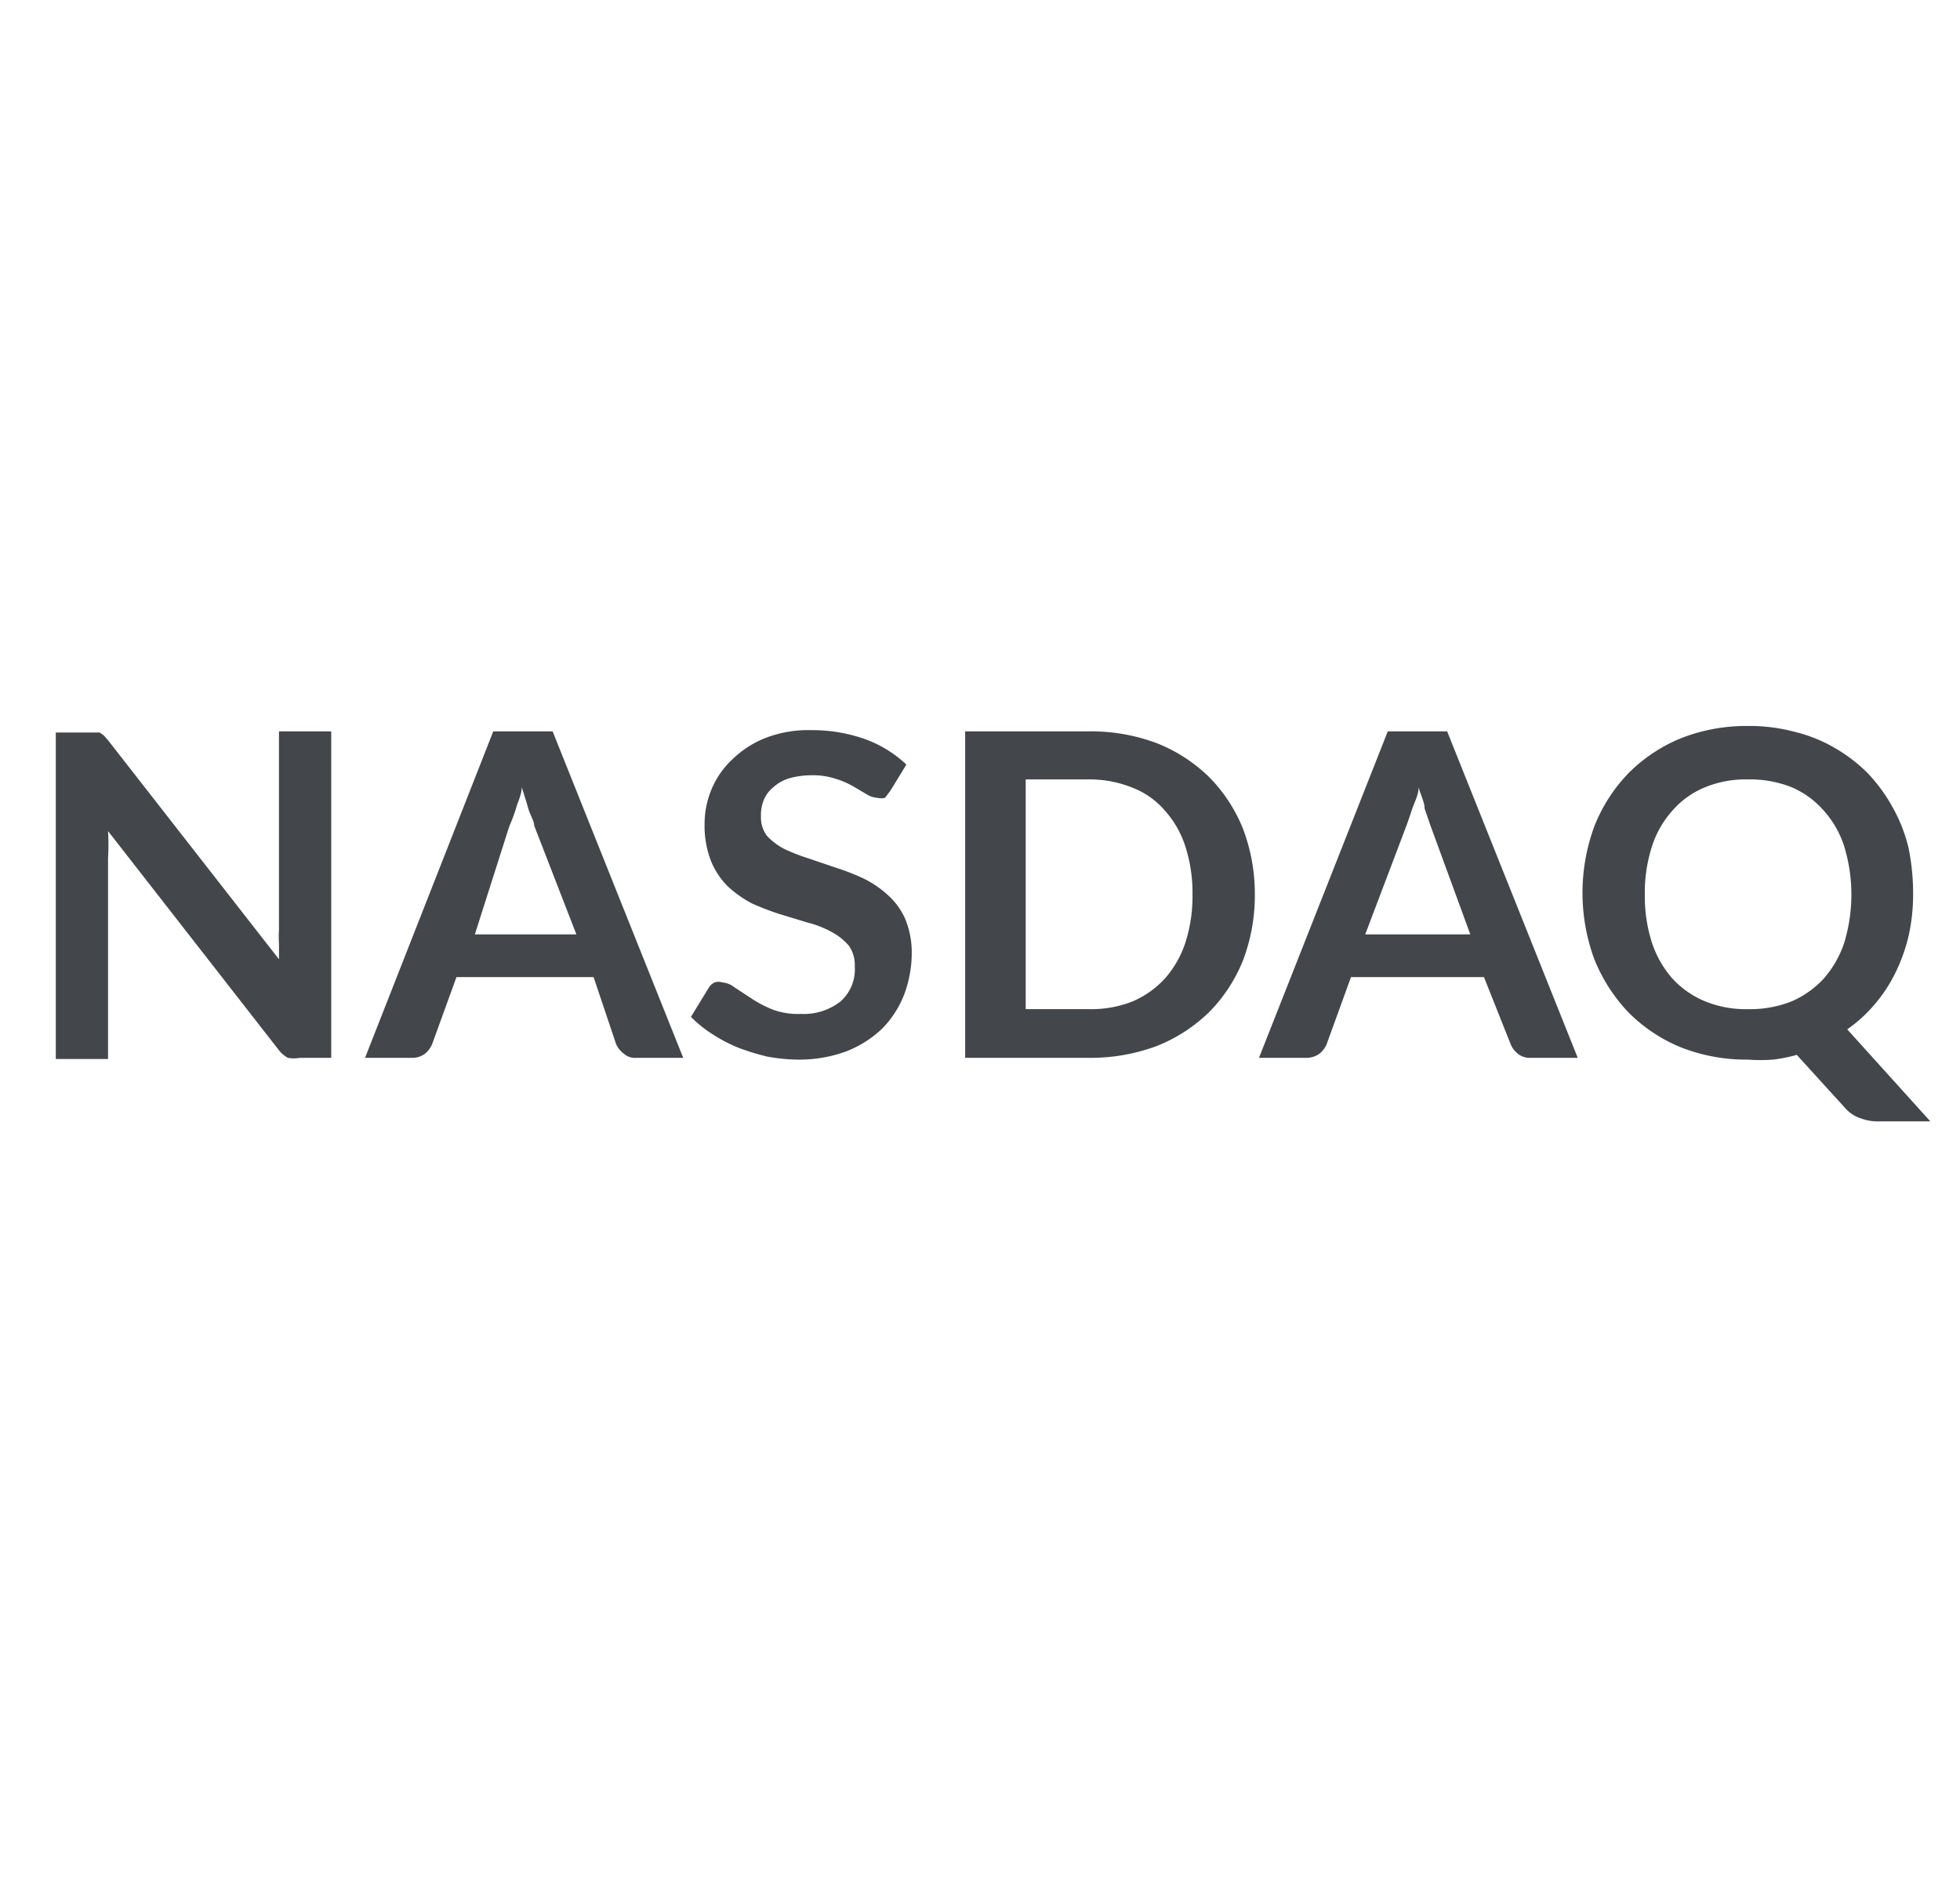
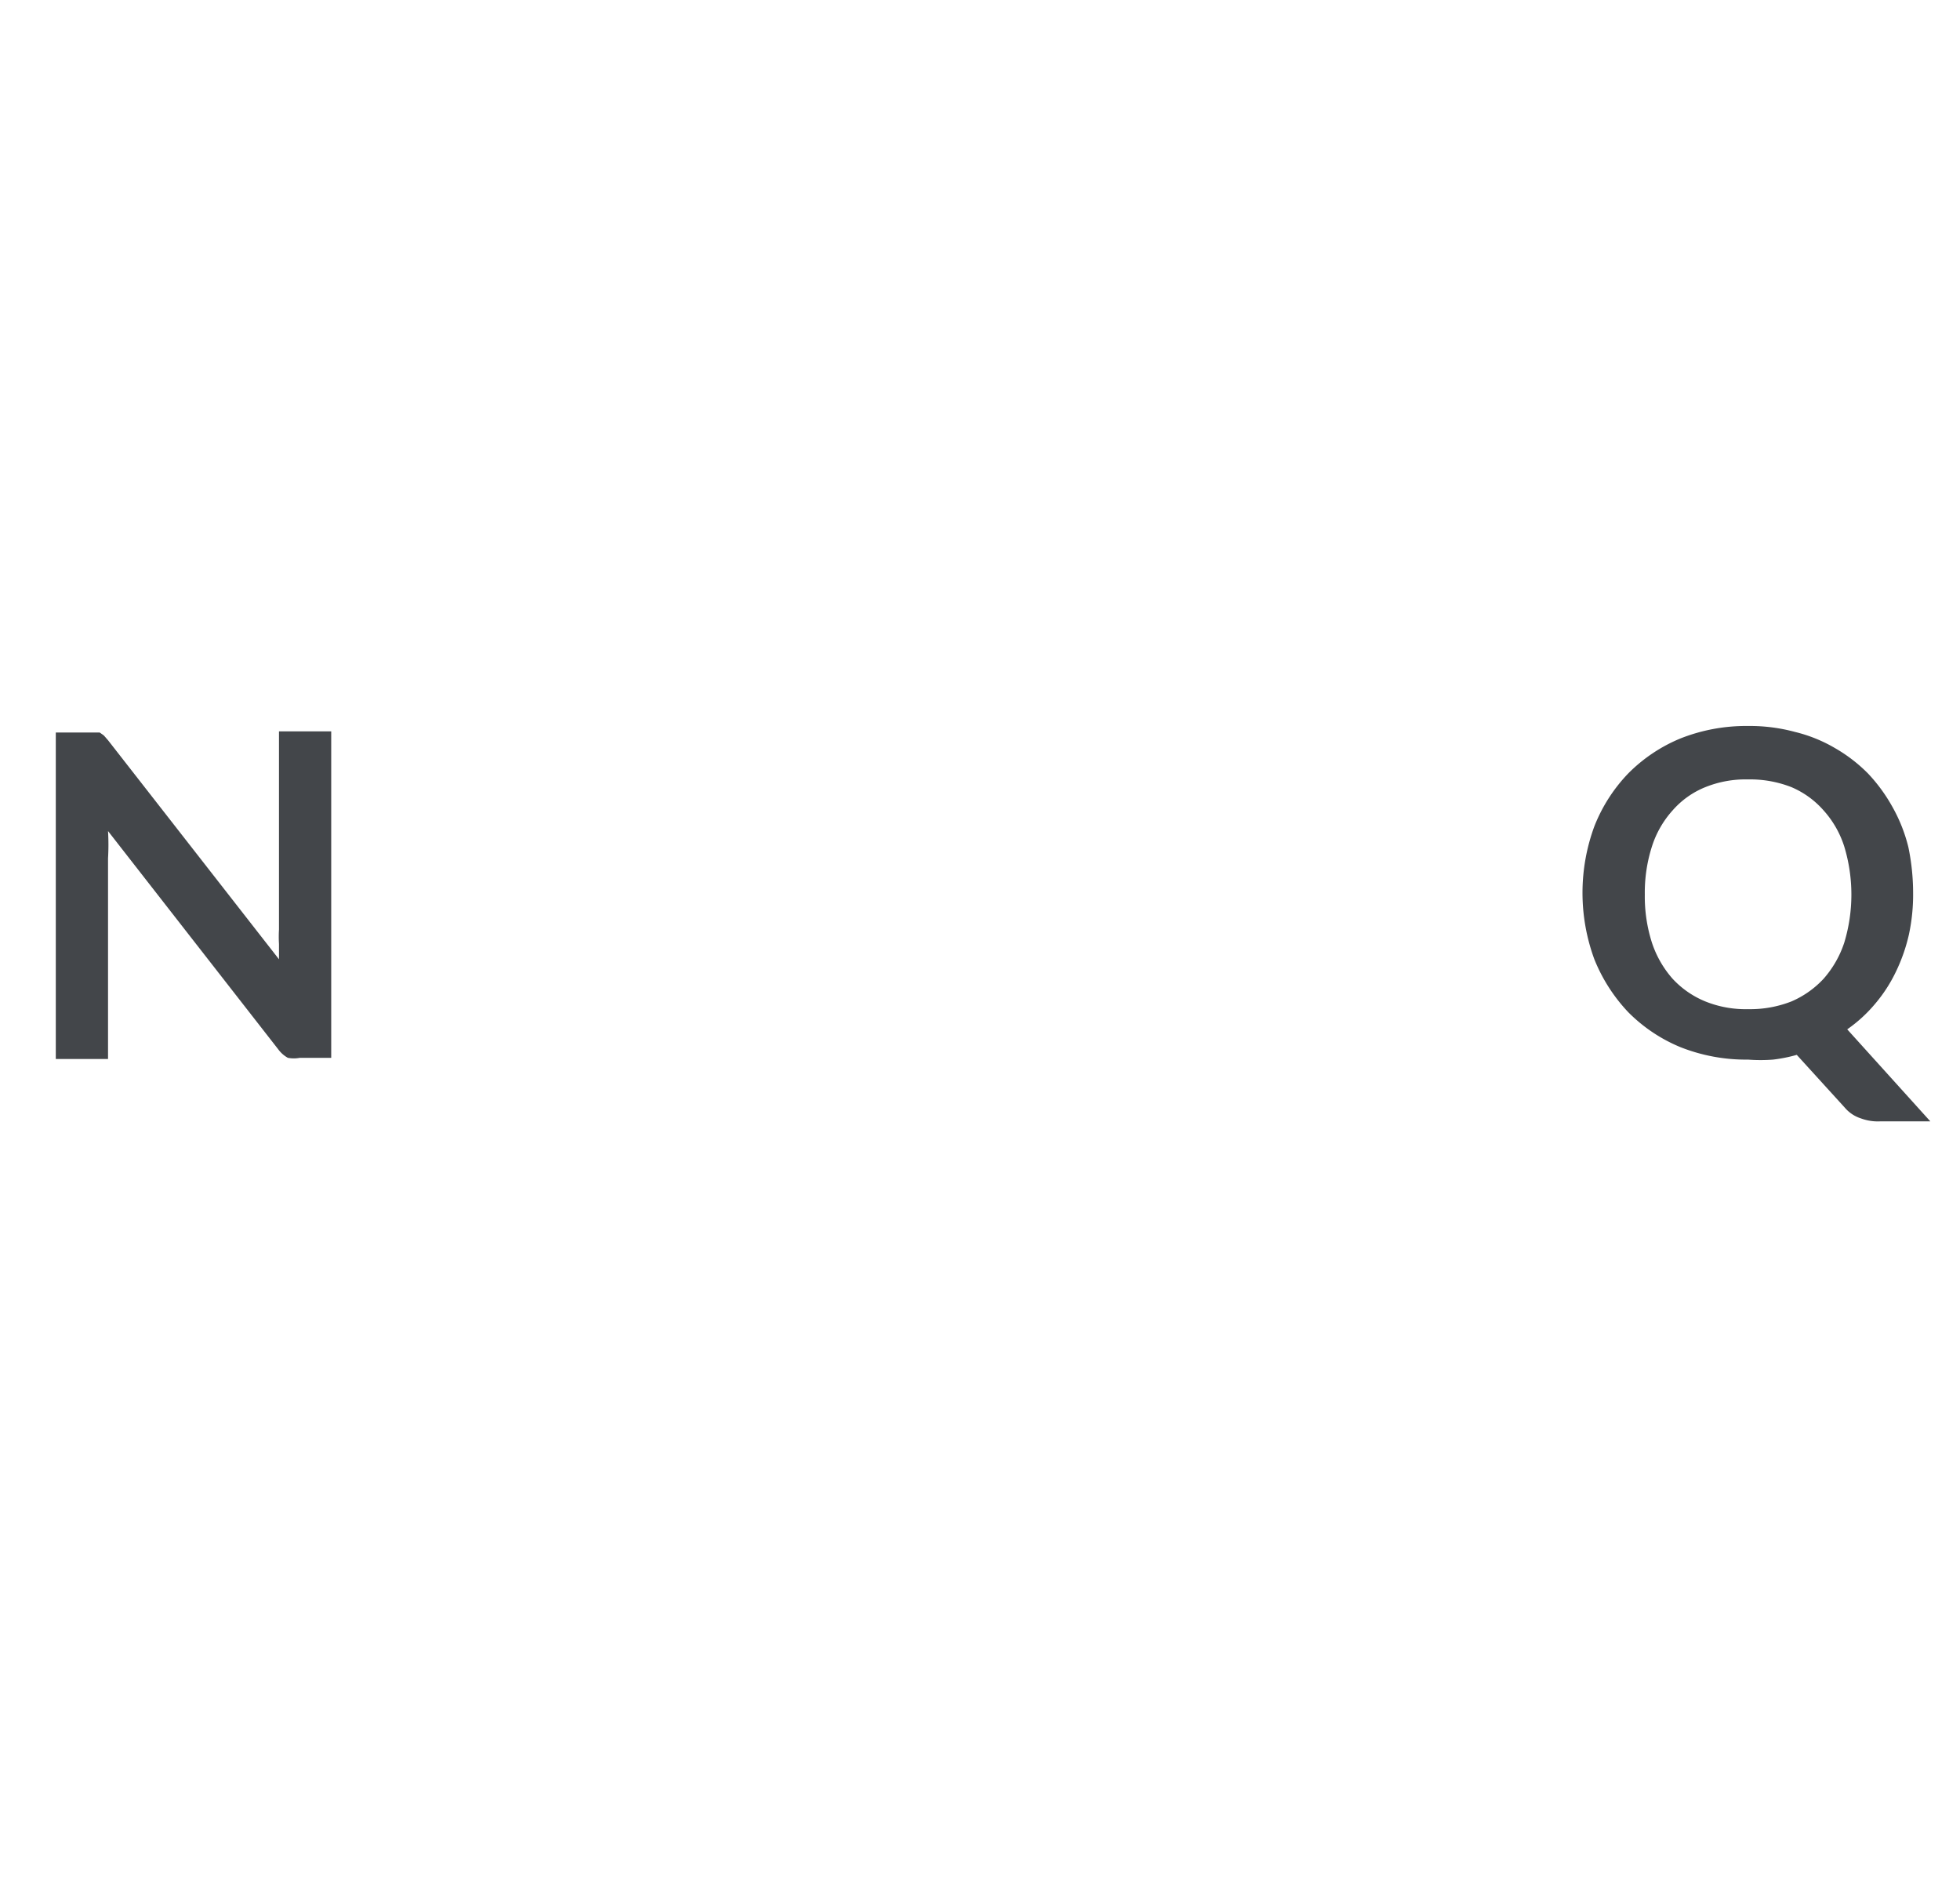
<svg xmlns="http://www.w3.org/2000/svg" id="Layer_1" data-name="Layer 1" width="33.02" height="31.8" viewBox="0 0 33.02 31.8">
  <defs>
    <style>
      .cls-1 {
        fill: #43464a;
      }
    </style>
  </defs>
  <g>
    <path class="cls-1" d="M5.58,12.32v5.5H5.05a.54.54,0,0,1-.2,0,.5.5,0,0,1-.16-.14L1.82,14a3.93,3.93,0,0,1,0,.46v3.38H.94v-5.5h.65l.09,0,.07.05.07.08L4.7,16.16c0-.09,0-.17,0-.26a2,2,0,0,1,0-.24V12.32Z" />
-     <path class="cls-1" d="M11.51,17.82h-.79a.28.28,0,0,1-.21-.07.4.4,0,0,1-.13-.16L10,16.46H7.69l-.41,1.13a.42.42,0,0,1-.12.16.35.35,0,0,1-.21.07h-.8l2.16-5.5h1Zm-1.8-2.08L9,13.91c0-.08-.07-.18-.1-.29s-.07-.23-.11-.36c0,.13-.07.25-.1.37a3,3,0,0,1-.11.29L8,15.74Z" />
-     <path class="cls-1" d="M15,13.32l-.09.12a.28.28,0,0,1-.13,0,.38.38,0,0,1-.18-.06l-.22-.13a1.42,1.42,0,0,0-.3-.13,1.22,1.22,0,0,0-.41-.06,1.38,1.38,0,0,0-.37.05.7.7,0,0,0-.27.15.54.54,0,0,0-.16.21.66.66,0,0,0-.05.28.52.52,0,0,0,.1.33,1.11,1.11,0,0,0,.29.22,3.19,3.19,0,0,0,.41.16l.47.16a3.66,3.66,0,0,1,.46.18,1.74,1.74,0,0,1,.41.28,1.18,1.18,0,0,1,.29.4,1.48,1.48,0,0,1,.11.59,2,2,0,0,1-.13.69,1.7,1.7,0,0,1-.37.57,1.86,1.86,0,0,1-.6.38,2.29,2.29,0,0,1-.81.14,3,3,0,0,1-.52-.05,4,4,0,0,1-.49-.15,2.64,2.64,0,0,1-.44-.23,2.08,2.08,0,0,1-.36-.29l.3-.49a.22.22,0,0,1,.1-.09.2.2,0,0,1,.13,0,.37.37,0,0,1,.2.08l.26.17A2,2,0,0,0,13,17a1.2,1.2,0,0,0,.49.08,1,1,0,0,0,.67-.21.72.72,0,0,0,.24-.59.56.56,0,0,0-.1-.35,1,1,0,0,0-.29-.23,1.67,1.67,0,0,0-.41-.16l-.46-.14a4.52,4.52,0,0,1-.47-.18,1.91,1.91,0,0,1-.4-.28,1.3,1.3,0,0,1-.29-.43,1.65,1.65,0,0,1-.11-.63,1.52,1.52,0,0,1,.12-.59,1.46,1.46,0,0,1,.35-.5,1.69,1.69,0,0,1,.56-.36,2,2,0,0,1,.77-.13,2.66,2.66,0,0,1,.9.15,2,2,0,0,1,.7.43Z" />
-     <path class="cls-1" d="M21.14,15.07a3.08,3.08,0,0,1-.2,1.11,2.63,2.63,0,0,1-.57.87,2.67,2.67,0,0,1-.88.57,3.17,3.17,0,0,1-1.14.2H16.26v-5.5h2.09a3.17,3.17,0,0,1,1.14.2,2.67,2.67,0,0,1,.88.57,2.63,2.63,0,0,1,.57.87A3.08,3.08,0,0,1,21.14,15.07Zm-1.05,0a2.55,2.55,0,0,0-.12-.81,1.66,1.66,0,0,0-.35-.61,1.36,1.36,0,0,0-.54-.38,1.9,1.9,0,0,0-.73-.14H17.28V17h1.07a1.9,1.9,0,0,0,.73-.13,1.6,1.6,0,0,0,.54-.38,1.74,1.74,0,0,0,.35-.61A2.55,2.55,0,0,0,20.09,15.07Z" />
-     <path class="cls-1" d="M26.58,17.82h-.79a.32.32,0,0,1-.22-.07.38.38,0,0,1-.12-.16L25,16.46H22.76l-.41,1.13a.42.42,0,0,1-.12.16.38.38,0,0,1-.22.07h-.8l2.17-5.5h1Zm-1.81-2.08-.67-1.83-.1-.29c0-.11-.07-.23-.1-.36,0,.13-.07.25-.11.37s-.07.21-.1.29L23,15.74Z" />
    <path class="cls-1" d="M32.52,18.89h-.84a.82.82,0,0,1-.33-.05.59.59,0,0,1-.27-.18l-.81-.89a2.57,2.57,0,0,1-.4.08,2.77,2.77,0,0,1-.42,0,3,3,0,0,1-1.14-.21,2.67,2.67,0,0,1-.88-.59,2.83,2.83,0,0,1-.57-.89,3.24,3.24,0,0,1,0-2.24,2.72,2.72,0,0,1,.57-.89,2.67,2.67,0,0,1,.88-.59,3,3,0,0,1,1.14-.21,2.9,2.9,0,0,1,.79.1,2.48,2.48,0,0,1,.67.27,2.61,2.61,0,0,1,.56.43,2.78,2.78,0,0,1,.41.56,2.68,2.68,0,0,1,.27.68,3.79,3.79,0,0,1,.08.77,3.2,3.2,0,0,1-.07.7,2.92,2.92,0,0,1-.22.63,2.5,2.5,0,0,1-.35.54,2.4,2.4,0,0,1-.47.43Zm-4.81-3.82a2.55,2.55,0,0,0,.12.81,1.74,1.74,0,0,0,.35.61,1.55,1.55,0,0,0,.55.38,1.81,1.81,0,0,0,.72.13,1.9,1.9,0,0,0,.73-.13,1.6,1.6,0,0,0,.54-.38,1.74,1.74,0,0,0,.35-.61,2.79,2.79,0,0,0,0-1.62,1.66,1.66,0,0,0-.35-.61,1.5,1.5,0,0,0-.54-.39,1.9,1.9,0,0,0-.73-.13,1.81,1.81,0,0,0-.72.13,1.45,1.45,0,0,0-.55.39,1.66,1.66,0,0,0-.35.61A2.55,2.55,0,0,0,27.71,15.07Z" />
  </g>
</svg>